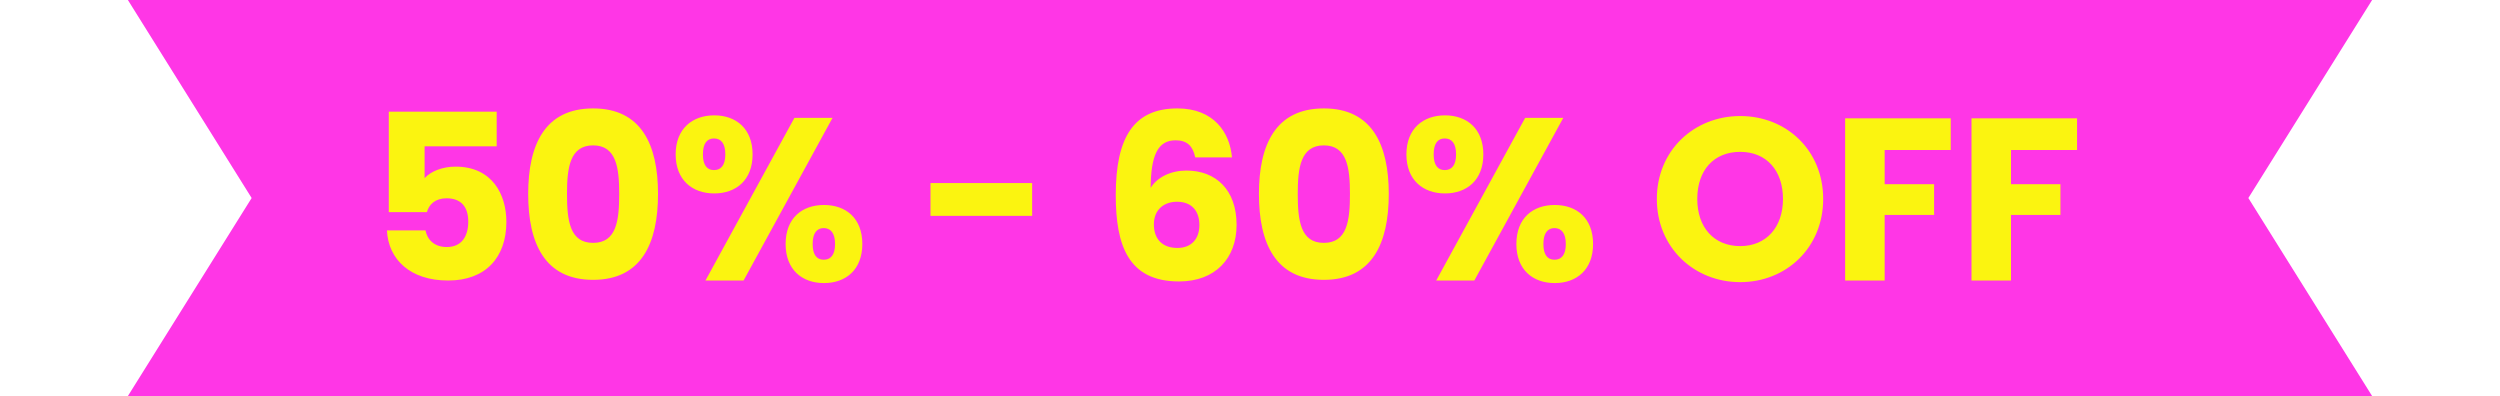
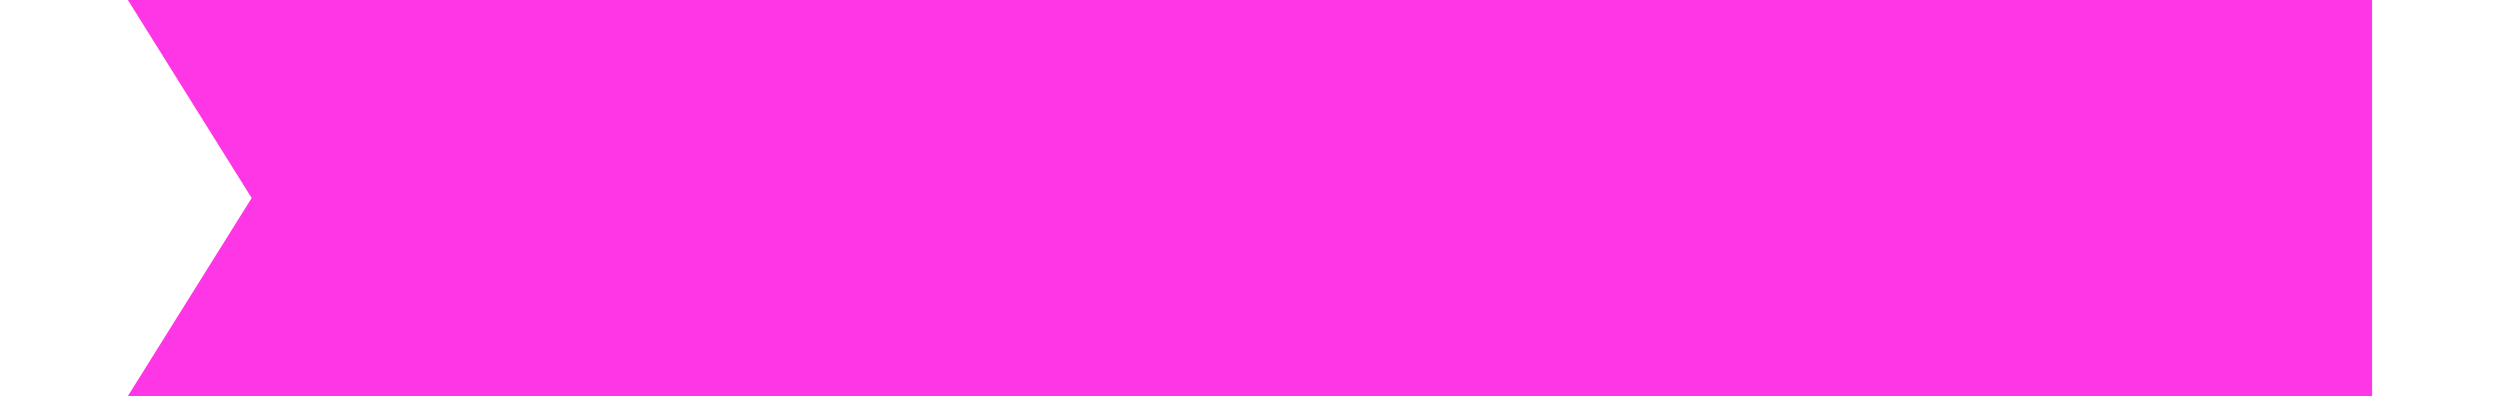
<svg xmlns="http://www.w3.org/2000/svg" width="606" height="96" viewBox="0 0 606 96" fill="none">
  <g id="title1">
-     <path id="Rectangle 24940" d="M31 0H575L545 48L575 96H31L61 48L31 0Z" fill="#FF36E6" />
+     <path id="Rectangle 24940" d="M31 0H575L575 96H31L61 48L31 0Z" fill="#FF36E6" />
    <g id="50% - 60% OFFÂ " filter="url(#filter0_d_1417_8579)">
-       <path d="M94.242 27.064L120.394 27.064L120.394 35.464L102.922 35.464L102.922 43.192C104.378 41.568 107.178 40.392 110.426 40.392C119.33 40.392 122.746 47.168 122.746 53.776C122.746 62.4 117.706 68 108.634 68C99.45 68 94.13 62.904 93.794 55.848L103.146 55.848C103.538 57.976 105.162 59.88 108.298 59.88C111.938 59.88 113.506 57.248 113.506 53.72C113.506 50.024 111.658 48.064 108.242 48.064C105.554 48.064 103.986 49.52 103.482 51.424L94.242 51.424L94.242 27.064ZM128.032 47C128.032 35.016 132.12 26.28 143.768 26.28C155.416 26.28 159.504 35.016 159.504 47C159.504 59.096 155.416 67.832 143.768 67.832C132.12 67.832 128.032 59.096 128.032 47ZM150.096 47C150.096 40.728 149.424 35.24 143.768 35.24C138.112 35.24 137.44 40.728 137.44 47C137.44 53.496 138.112 58.872 143.768 58.872C149.424 58.872 150.096 53.496 150.096 47ZM163.779 37.424C163.779 31.208 167.811 27.96 173.131 27.96C178.451 27.96 182.427 31.208 182.427 37.424C182.427 43.64 178.451 46.888 173.131 46.888C167.811 46.888 163.779 43.64 163.779 37.424ZM173.075 33.56C171.395 33.56 170.387 34.736 170.387 37.424C170.387 40.056 171.395 41.232 173.075 41.232C174.755 41.232 175.819 40.056 175.819 37.424C175.819 34.736 174.755 33.56 173.075 33.56ZM171.003 68L192.563 28.576L201.803 28.576L180.243 68L171.003 68ZM190.435 59.152C190.435 52.88 194.411 49.688 199.731 49.688C205.051 49.688 209.027 52.88 209.027 59.152C209.027 65.368 205.051 68.616 199.731 68.616C194.411 68.616 190.435 65.368 190.435 59.152ZM199.675 55.288C197.995 55.288 196.987 56.52 196.987 59.152C196.987 61.784 197.995 62.96 199.675 62.96C201.355 62.96 202.419 61.784 202.419 59.152C202.419 56.52 201.355 55.288 199.675 55.288ZM225.549 52.32L225.549 44.368L250.189 44.368L250.189 52.32L225.549 52.32ZM298.628 38.152L289.724 38.152C289.164 35.464 287.82 34.008 284.964 34.008C280.652 34.008 278.972 37.648 278.916 45.544C280.54 42.912 283.844 41.344 287.596 41.344C294.708 41.344 299.748 45.992 299.748 54.504C299.748 62.624 294.596 68.224 285.804 68.224C273.484 68.224 270.46 59.488 270.46 47.28C270.46 33.28 274.828 26.28 285.412 26.28C294.204 26.28 298.124 32.104 298.628 38.152ZM285.3 48.904C282.276 48.904 279.7 50.696 279.7 54.392C279.7 57.976 281.772 60.104 285.412 60.104C288.66 60.104 290.732 58.032 290.732 54.56C290.732 51.144 288.884 48.904 285.3 48.904ZM305.165 47C305.165 35.016 309.253 26.28 320.901 26.28C332.549 26.28 336.637 35.016 336.637 47C336.637 59.096 332.549 67.832 320.901 67.832C309.253 67.832 305.165 59.096 305.165 47ZM327.229 47C327.229 40.728 326.557 35.24 320.901 35.24C315.245 35.24 314.573 40.728 314.573 47C314.573 53.496 315.245 58.872 320.901 58.872C326.557 58.872 327.229 53.496 327.229 47ZM340.912 37.424C340.912 31.208 344.944 27.96 350.264 27.96C355.584 27.96 359.56 31.208 359.56 37.424C359.56 43.64 355.584 46.888 350.264 46.888C344.944 46.888 340.912 43.64 340.912 37.424ZM350.208 33.56C348.528 33.56 347.52 34.736 347.52 37.424C347.52 40.056 348.528 41.232 350.208 41.232C351.888 41.232 352.952 40.056 352.952 37.424C352.952 34.736 351.888 33.56 350.208 33.56ZM348.136 68L369.696 28.576L378.936 28.576L357.376 68L348.136 68ZM367.568 59.152C367.568 52.88 371.544 49.688 376.864 49.688C382.184 49.688 386.16 52.88 386.16 59.152C386.16 65.368 382.184 68.616 376.864 68.616C371.544 68.616 367.568 65.368 367.568 59.152ZM376.808 55.288C375.128 55.288 374.12 56.52 374.12 59.152C374.12 61.784 375.128 62.96 376.808 62.96C378.488 62.96 379.552 61.784 379.552 59.152C379.552 56.52 378.488 55.288 376.808 55.288ZM441.938 48.232C441.938 60.048 432.978 68.392 421.834 68.392C410.69 68.392 401.618 60.048 401.618 48.232C401.618 36.416 410.69 28.128 421.834 28.128C433.034 28.128 441.938 36.416 441.938 48.232ZM411.418 48.232C411.418 55.12 415.45 59.656 421.834 59.656C428.106 59.656 432.194 55.12 432.194 48.232C432.194 41.232 428.106 36.808 421.834 36.808C415.45 36.808 411.418 41.232 411.418 48.232ZM447.265 68L447.265 28.688L472.857 28.688L472.857 36.36L456.841 36.36L456.841 44.648L468.825 44.648L468.825 52.096L456.841 52.096L456.841 68L447.265 68ZM477.89 68L477.89 28.688L503.482 28.688L503.482 36.36L487.466 36.36L487.466 44.648L499.45 44.648L499.45 52.096L487.466 52.096L487.466 68L477.89 68Z" fill="#FBF410" />
-     </g>
+       </g>
  </g>
  <defs>
    <filter id="filter0_d_1417_8579" x="77.797" y="10.28" width="441.688" height="74.336" filterUnits="userSpaceOnUse" color-interpolation-filters="sRGB">
      <feFlood flood-opacity="0" result="BackgroundImageFix" />
      <feColorMatrix in="SourceAlpha" type="matrix" values="0 0 0 0 0 0 0 0 0 0 0 0 0 0 0 0 0 0 127 0" result="hardAlpha" />
      <feOffset />
      <feGaussianBlur stdDeviation="8" />
      <feComposite in2="hardAlpha" operator="out" />
      <feColorMatrix type="matrix" values="0 0 0 0 0.717 0 0 0 0 0.076 0 0 0 0 0.637 0 0 0 1 0" />
      <feBlend mode="normal" in2="BackgroundImageFix" result="effect1_dropShadow_1417_8579" />
      <feBlend mode="normal" in="SourceGraphic" in2="effect1_dropShadow_1417_8579" result="shape" />
    </filter>
  </defs>
</svg>